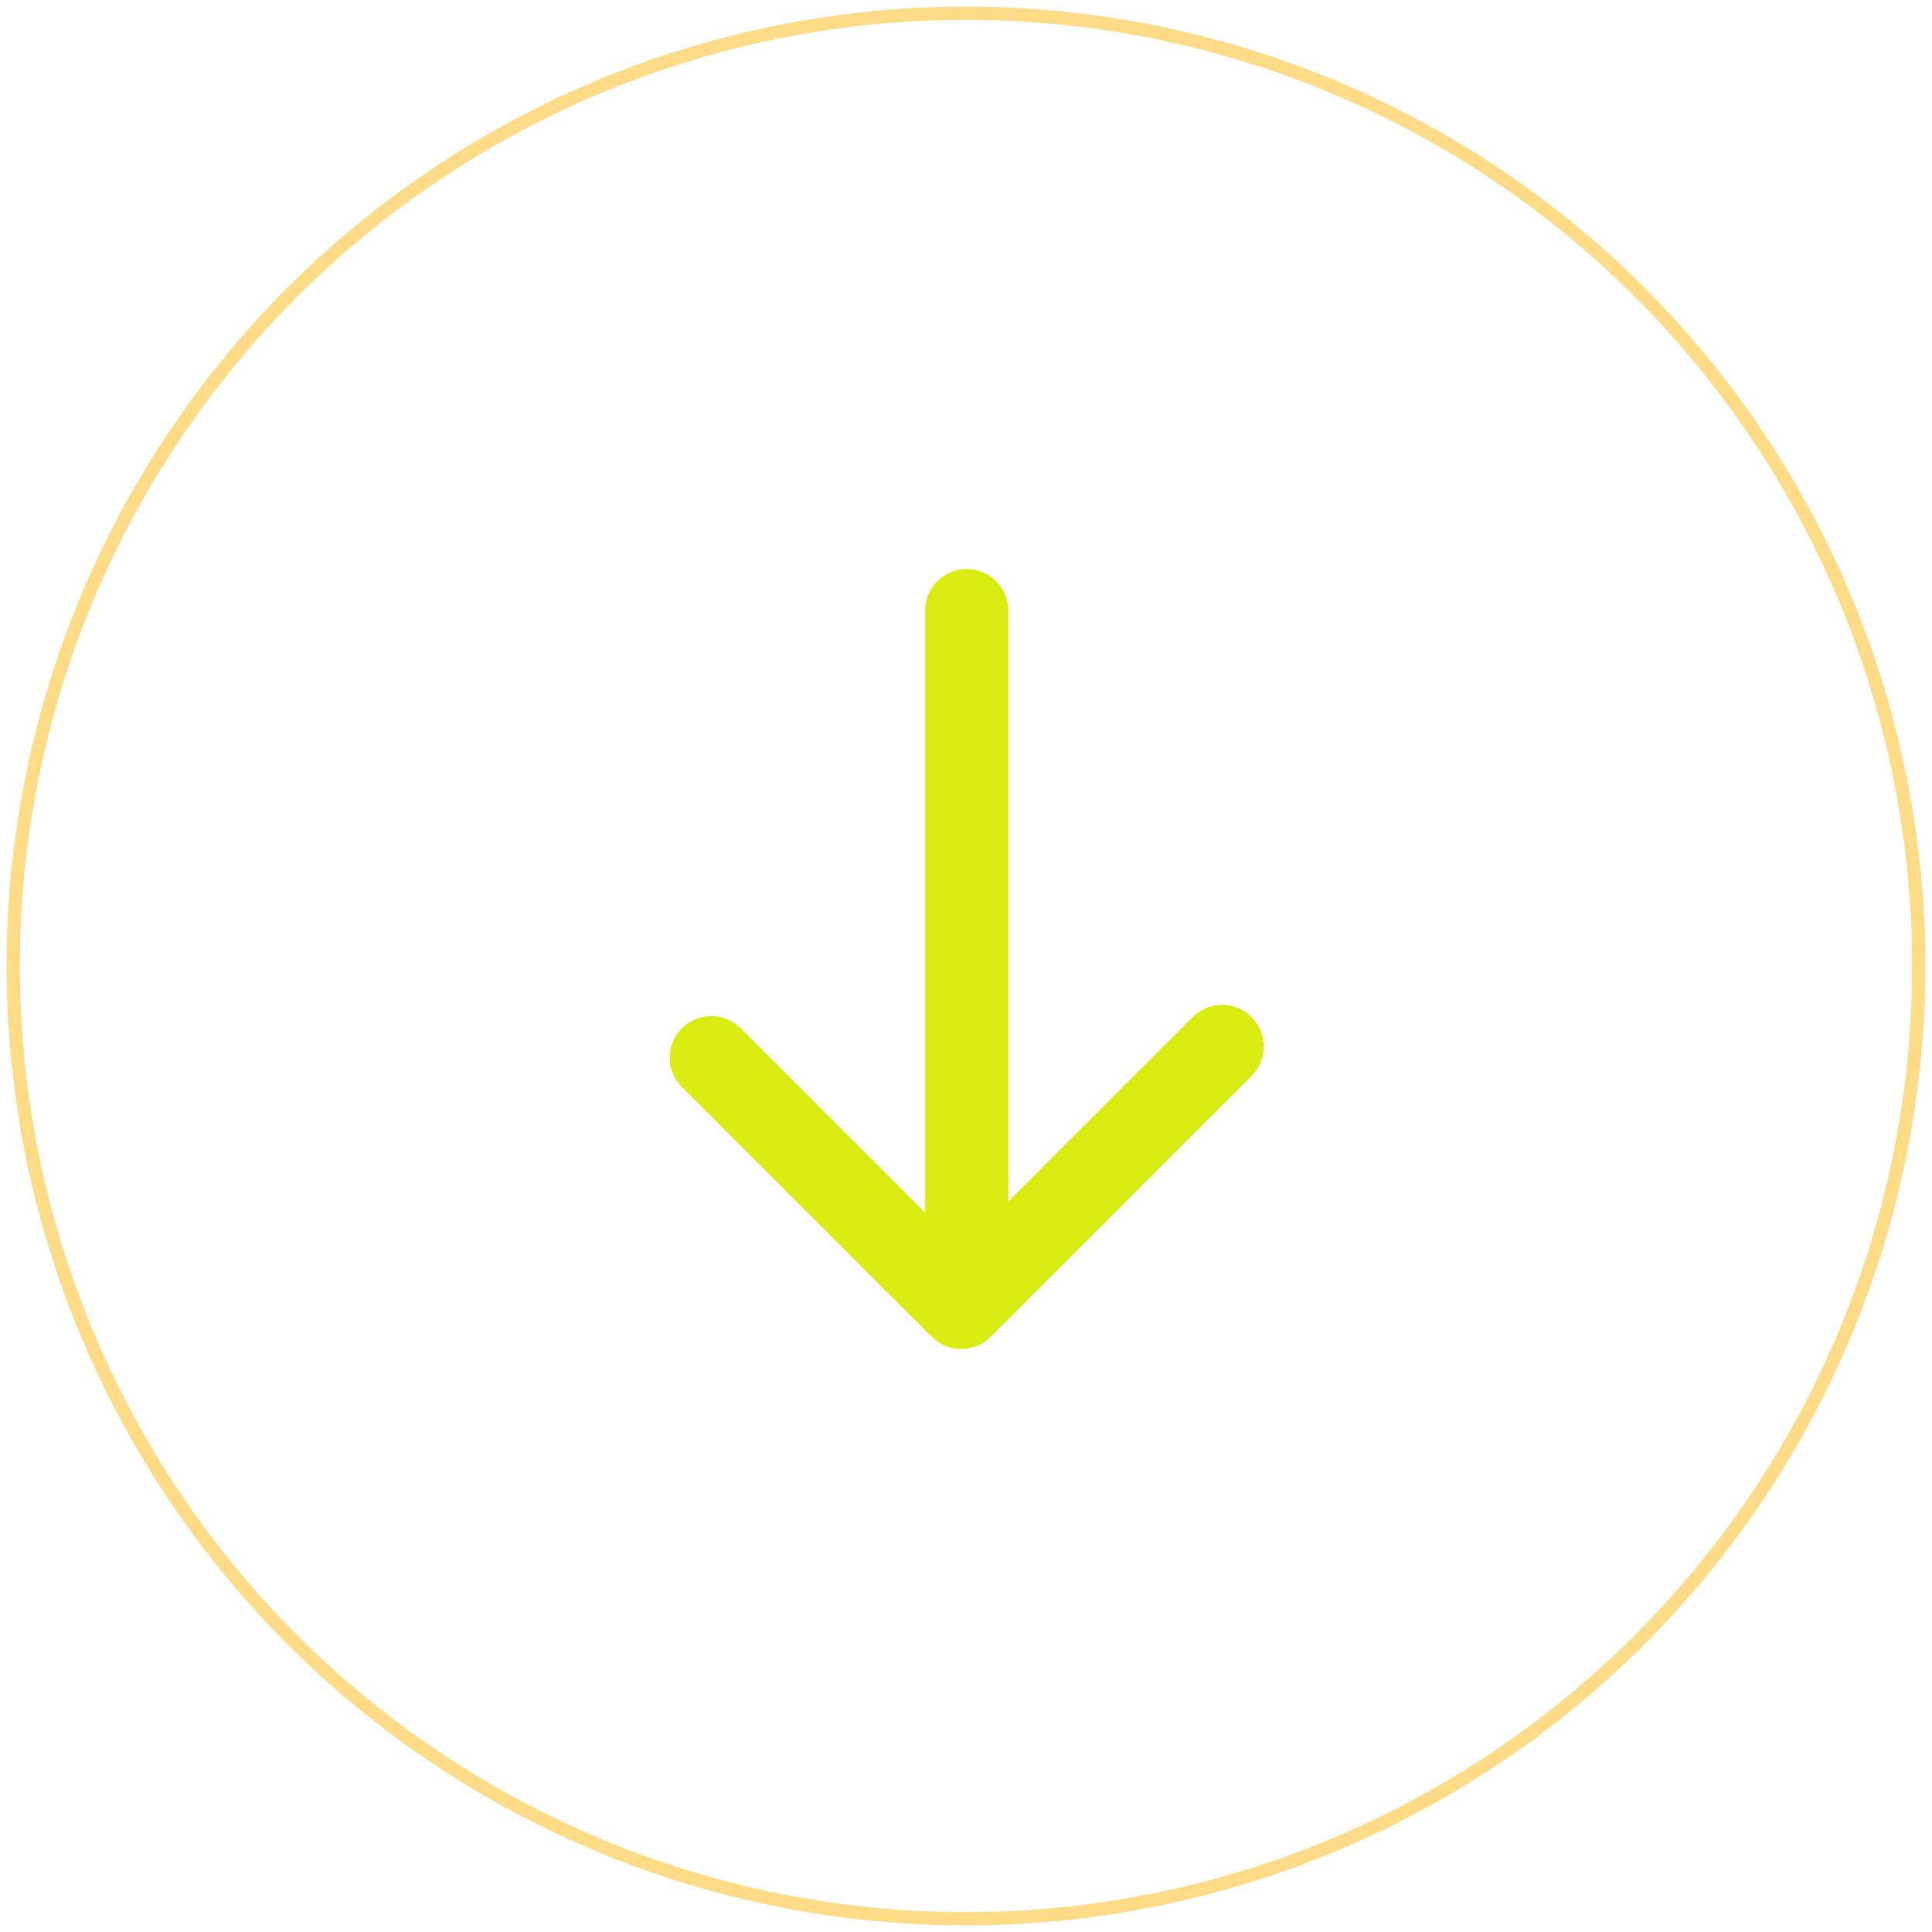
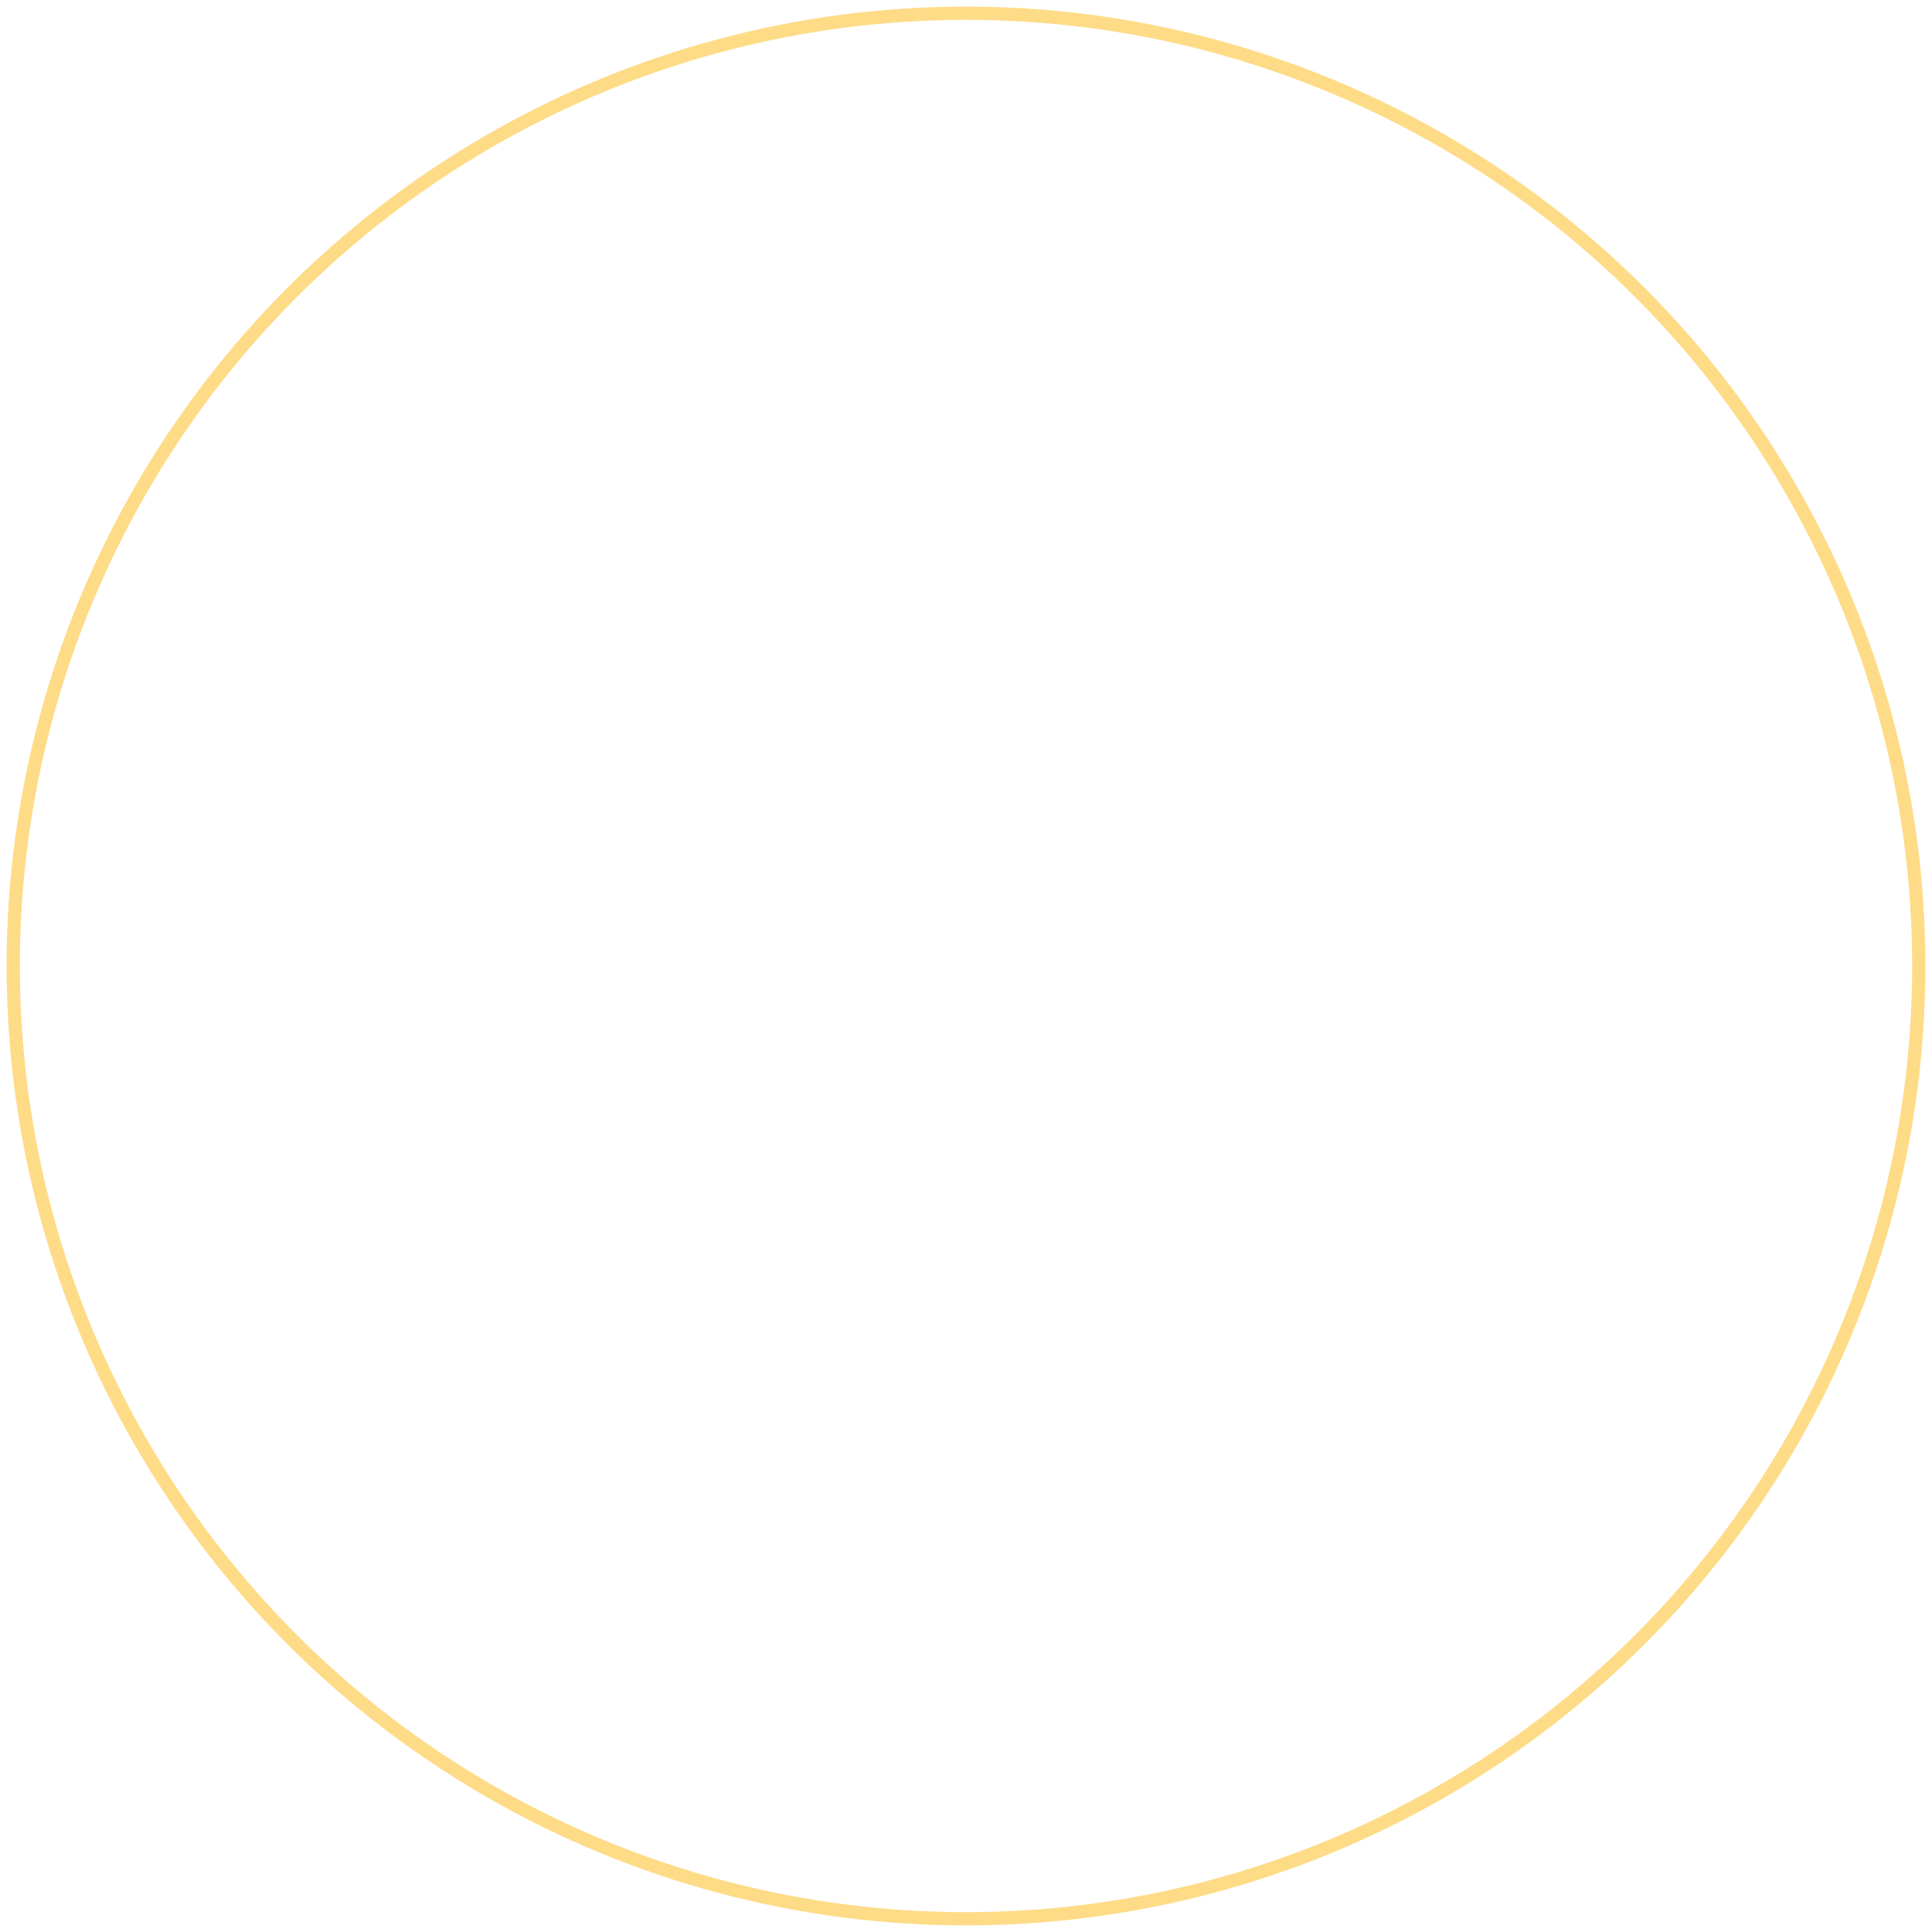
<svg xmlns="http://www.w3.org/2000/svg" width="146px" height="146px" viewBox="0 0 146 146" version="1.1">
  <title>Group 20</title>
  <desc>Created with Sketch.</desc>
  <g id="Page-1" stroke="none" stroke-width="1" fill="none" fill-rule="evenodd">
    <g id="Home_2" transform="translate(-273, -5261)">
      <g id="Group-20" transform="translate(274, 5262)">
        <circle id="Oval" stroke="#FDB811" opacity="0.502" cx="72" cy="72" r="72" />
        <g id="download(1)" transform="translate(49, 42)" fill="#D9EB10" fill-rule="nonzero">
-           <path d="M20.418,58.023 C21.029,58.634 21.833,58.944 22.637,58.944 C23.44,58.944 24.244,58.638 24.855,58.023 L44.576,38.302 C45.802,37.076 45.802,35.087 44.576,33.861 C43.349,32.634 41.365,32.634 40.139,33.861 L26.195,47.805 L26.195,3.14 C26.195,1.407 24.788,0 23.055,0 C21.322,0 19.916,1.407 19.916,3.14 L19.916,48.646 L5.972,34.702 C4.746,33.476 2.757,33.476 1.531,34.702 C0.304,35.929 0.304,37.917 1.531,39.14 L20.418,58.023 Z" id="Path" />
-         </g>
+           </g>
      </g>
    </g>
  </g>
</svg>